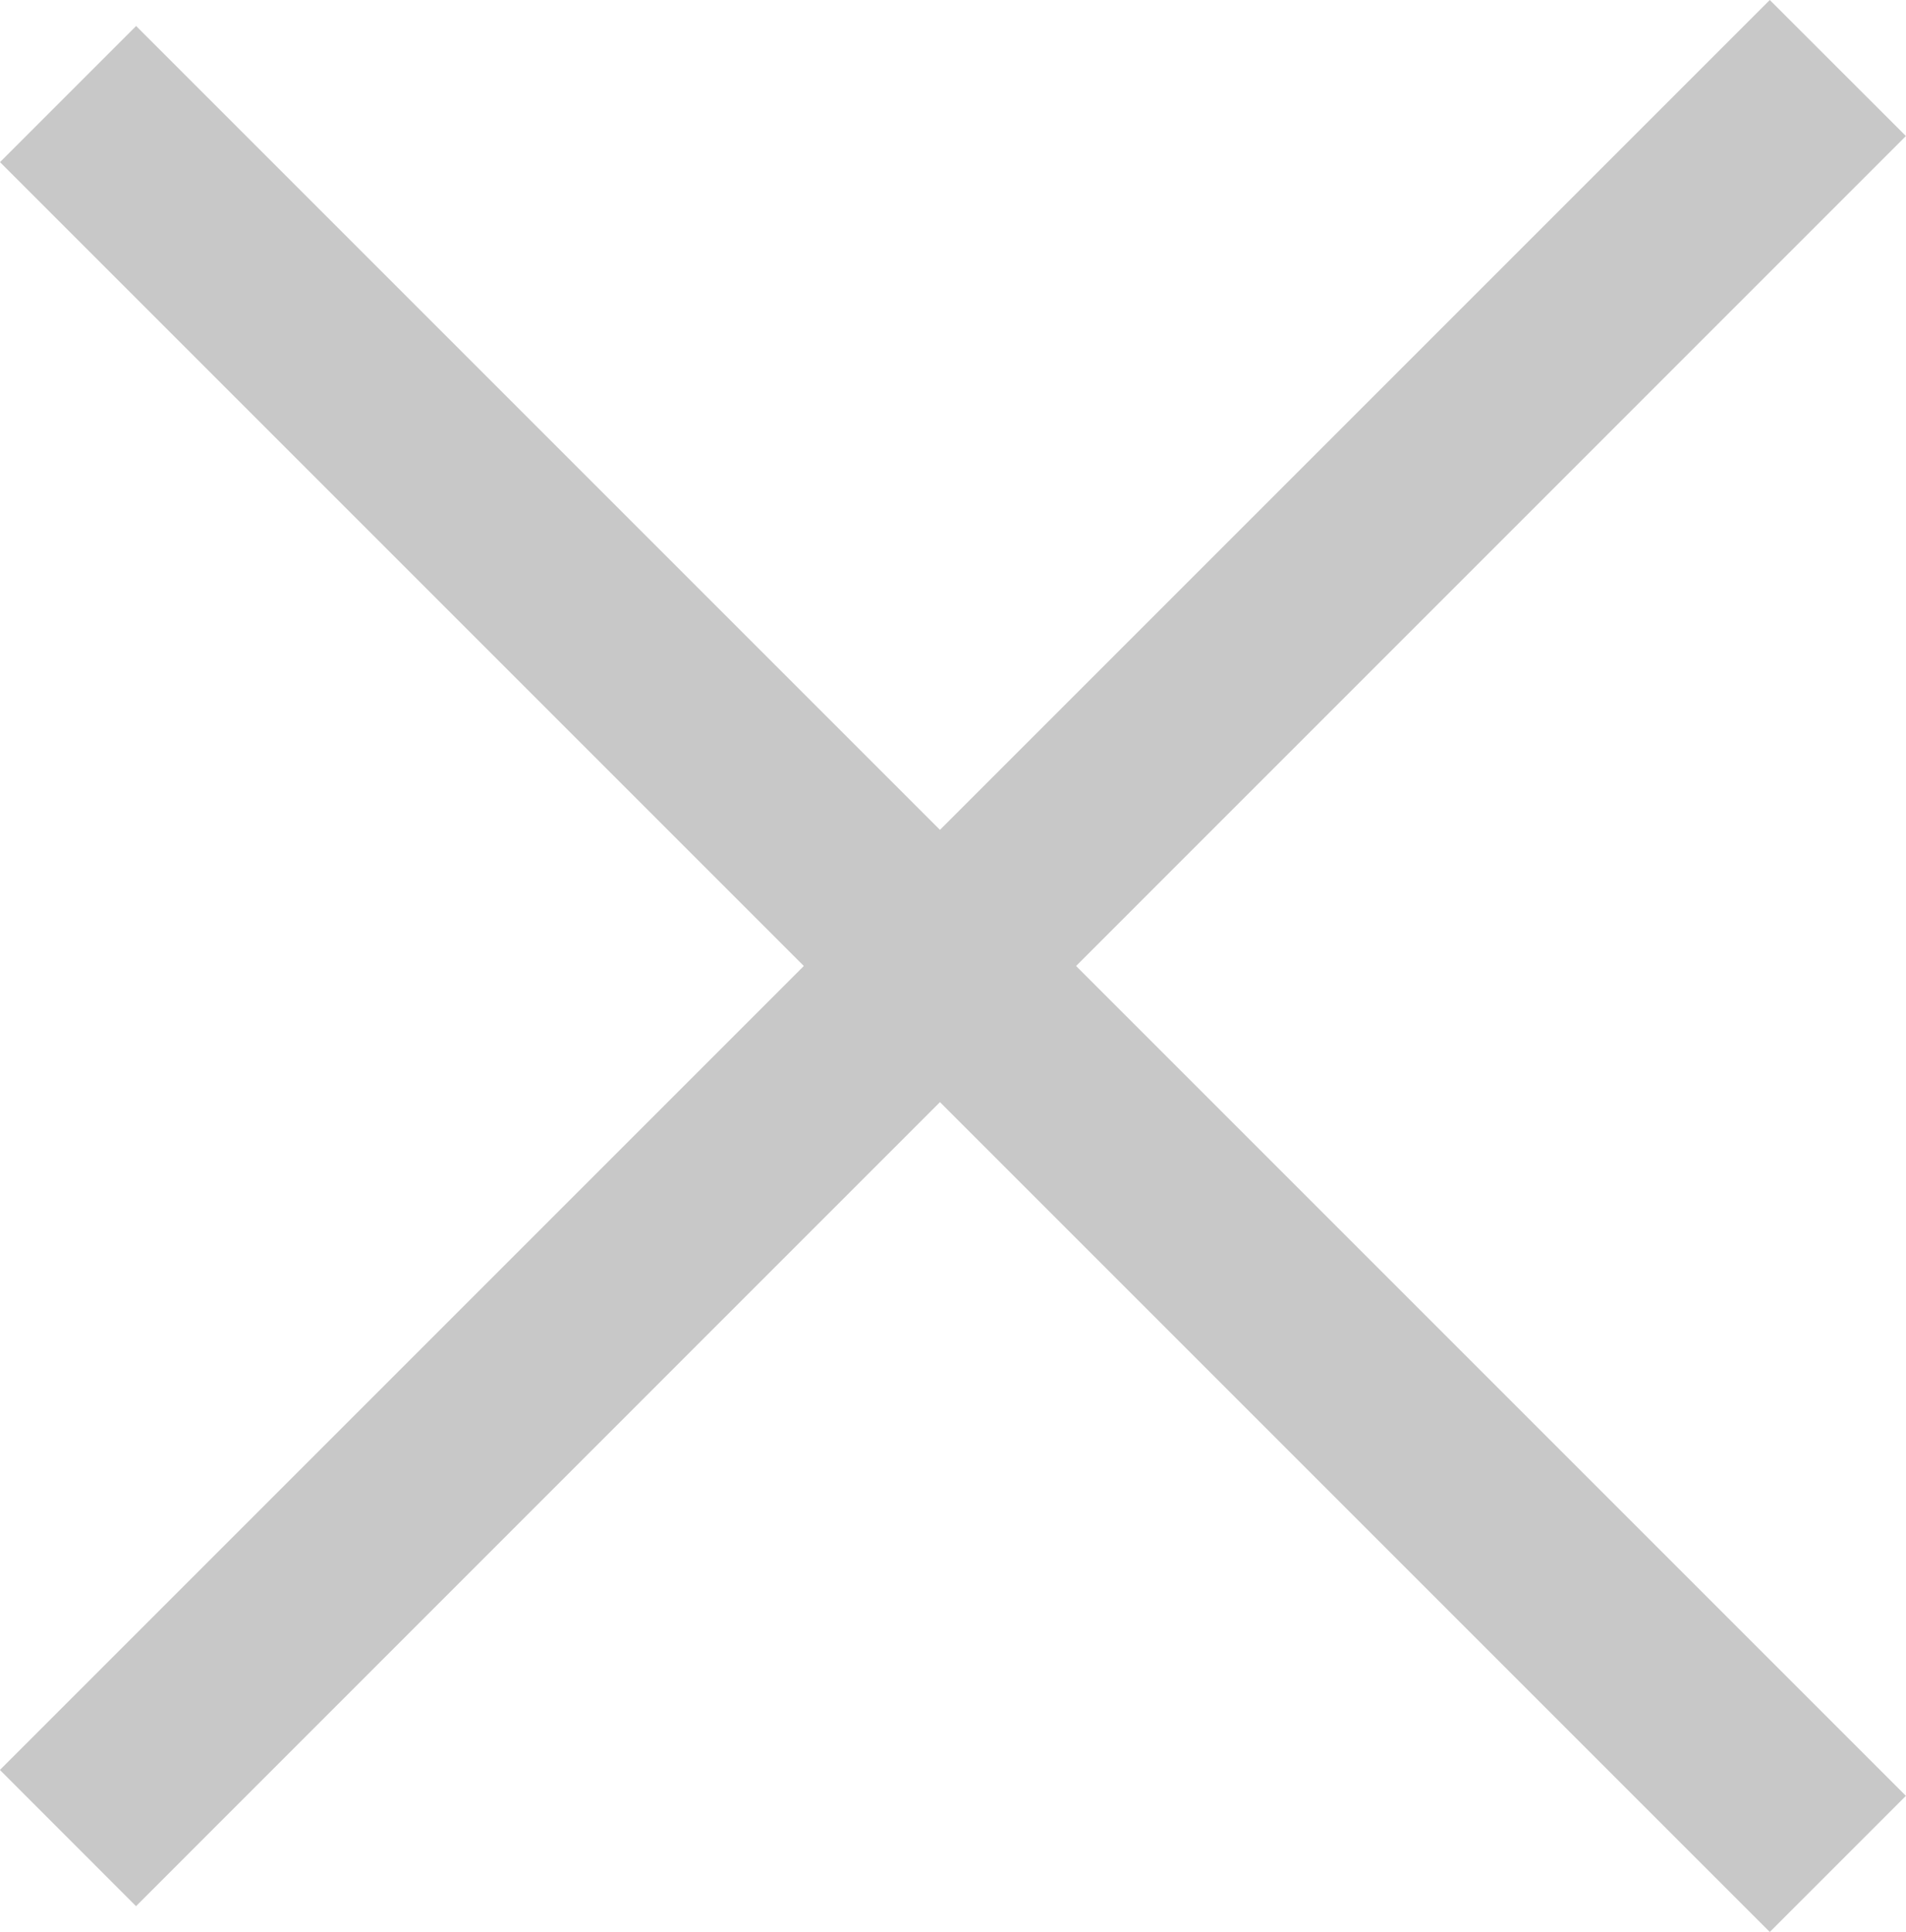
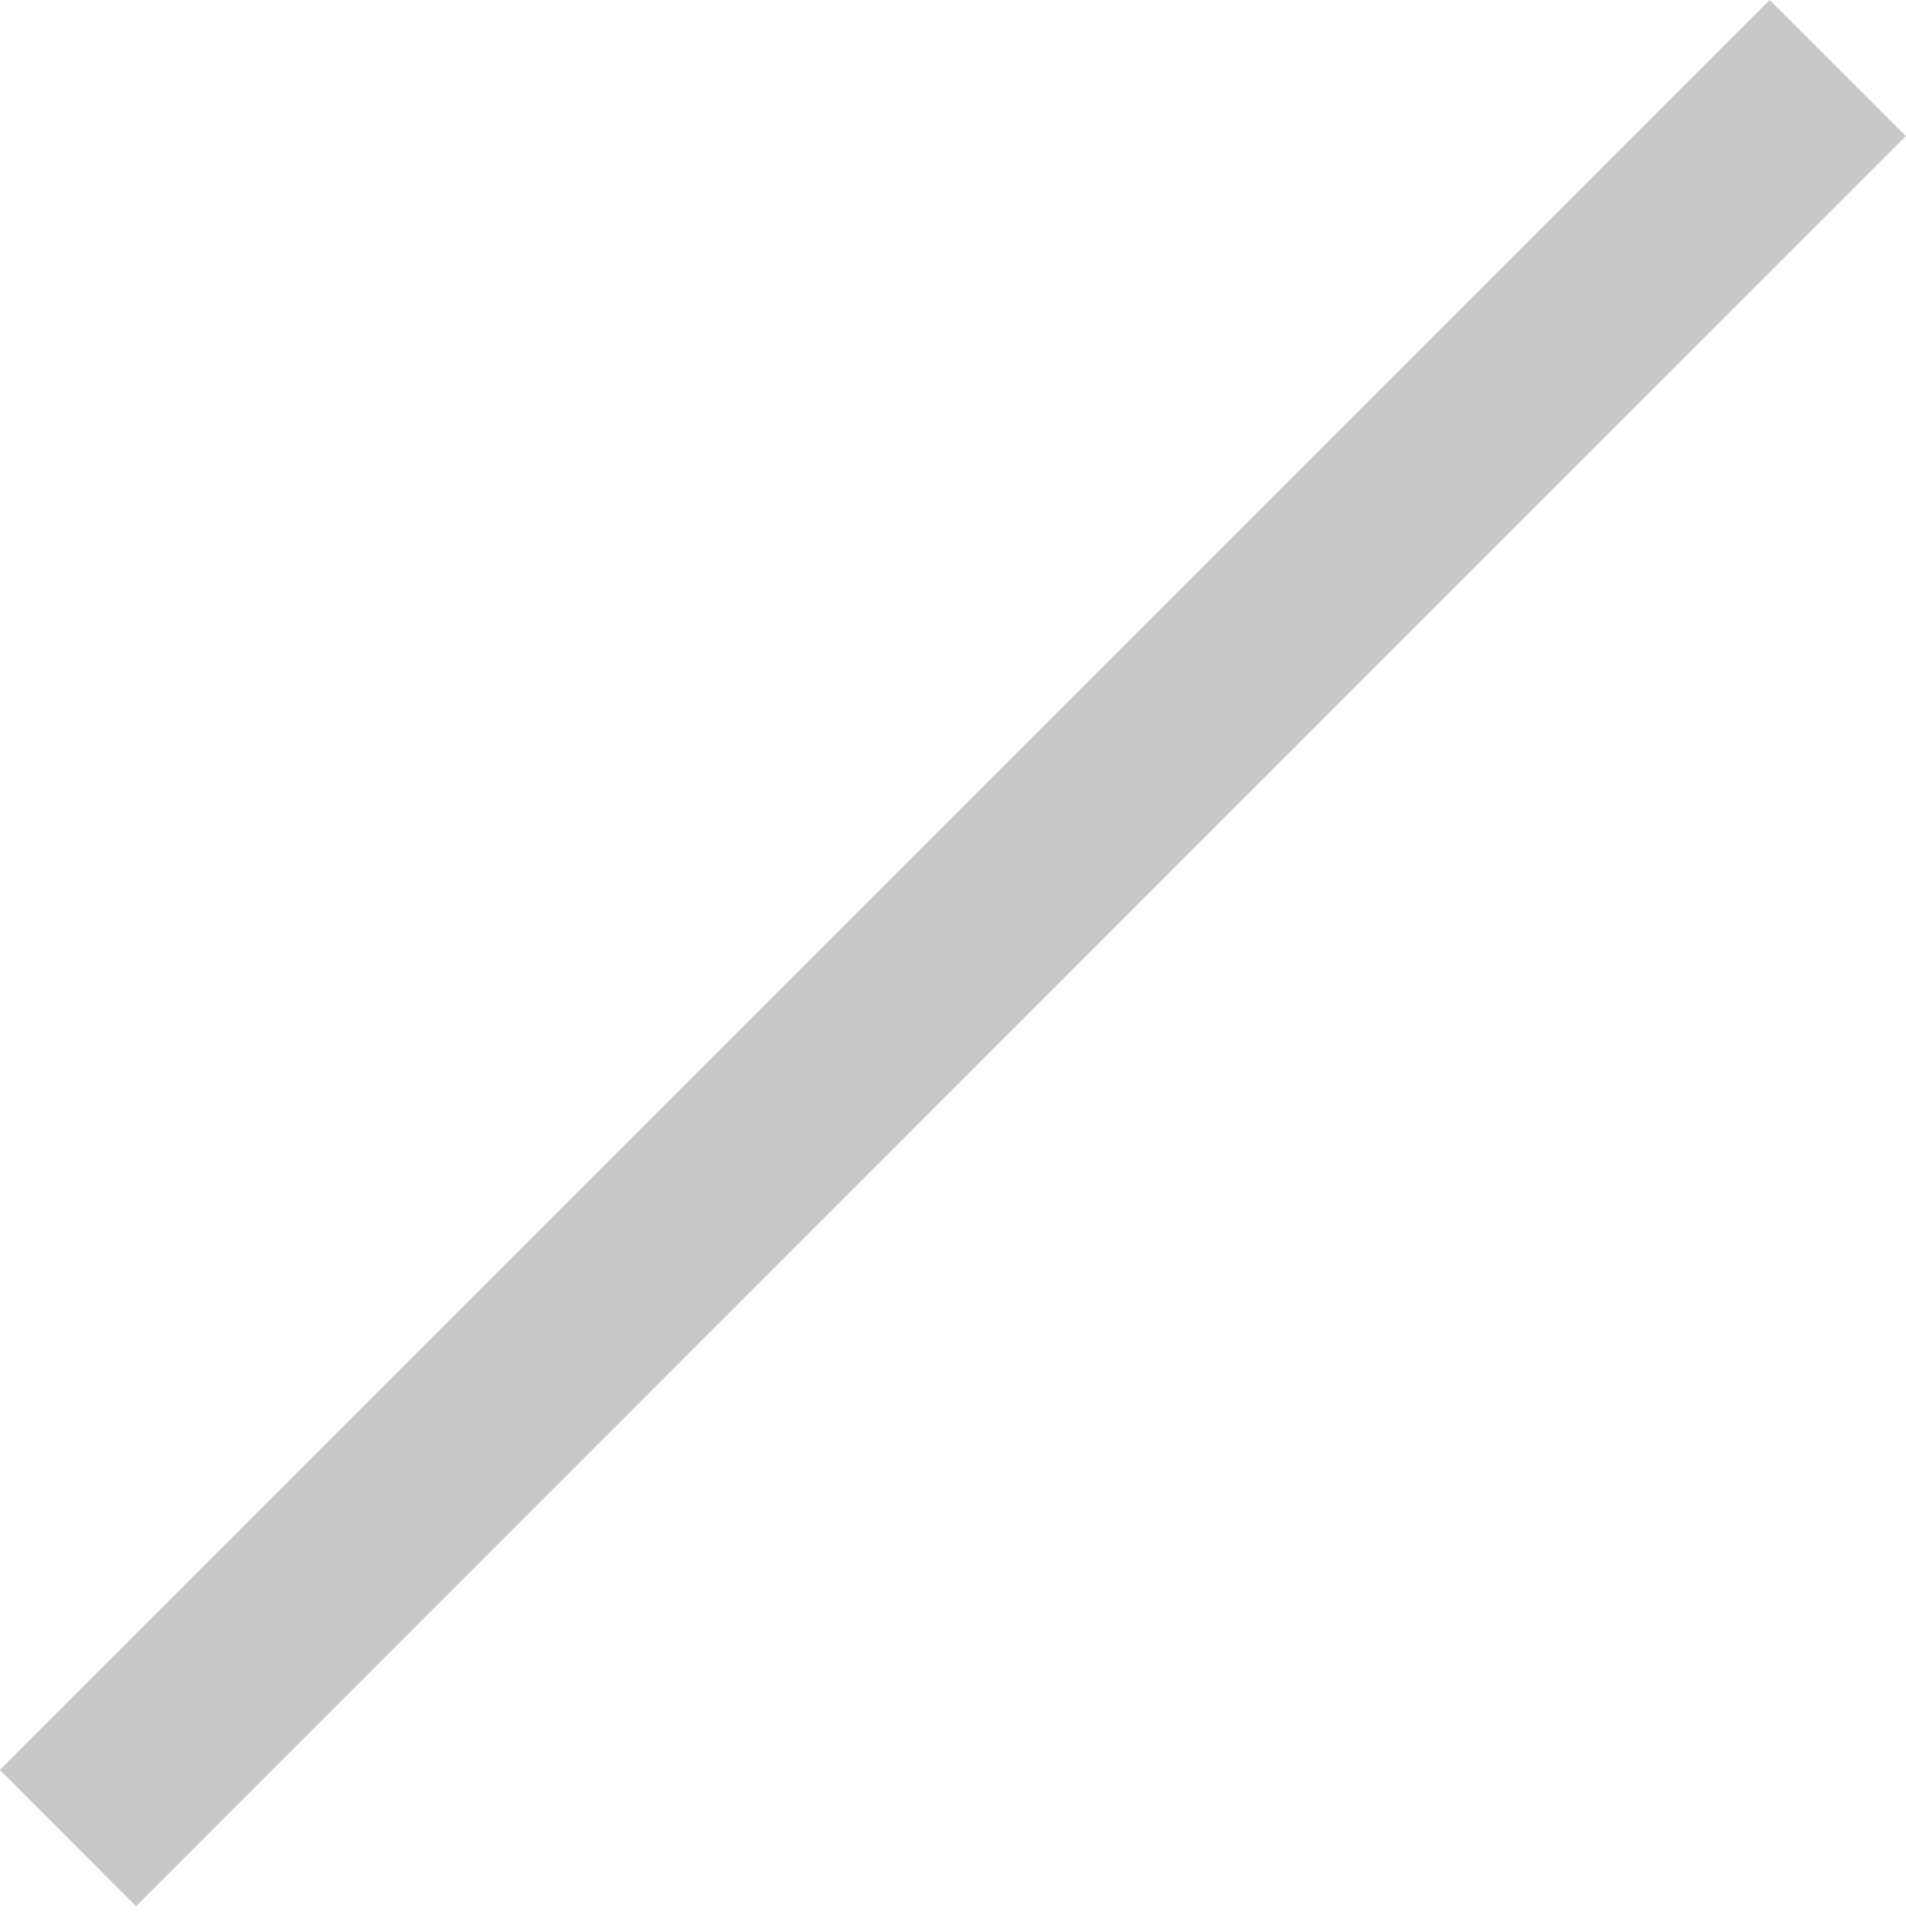
<svg xmlns="http://www.w3.org/2000/svg" width="19.799" height="20.068" viewBox="0 0 19.799 20.068">
  <g fill="#c8c8c8">
    <path d="M1.413 19.8L19.798 1.413 18.384 0-.001 18.385z" />
-     <path d="M0 1.684l18.384 18.384 1.414-1.414L1.414.27z" />
  </g>
</svg>